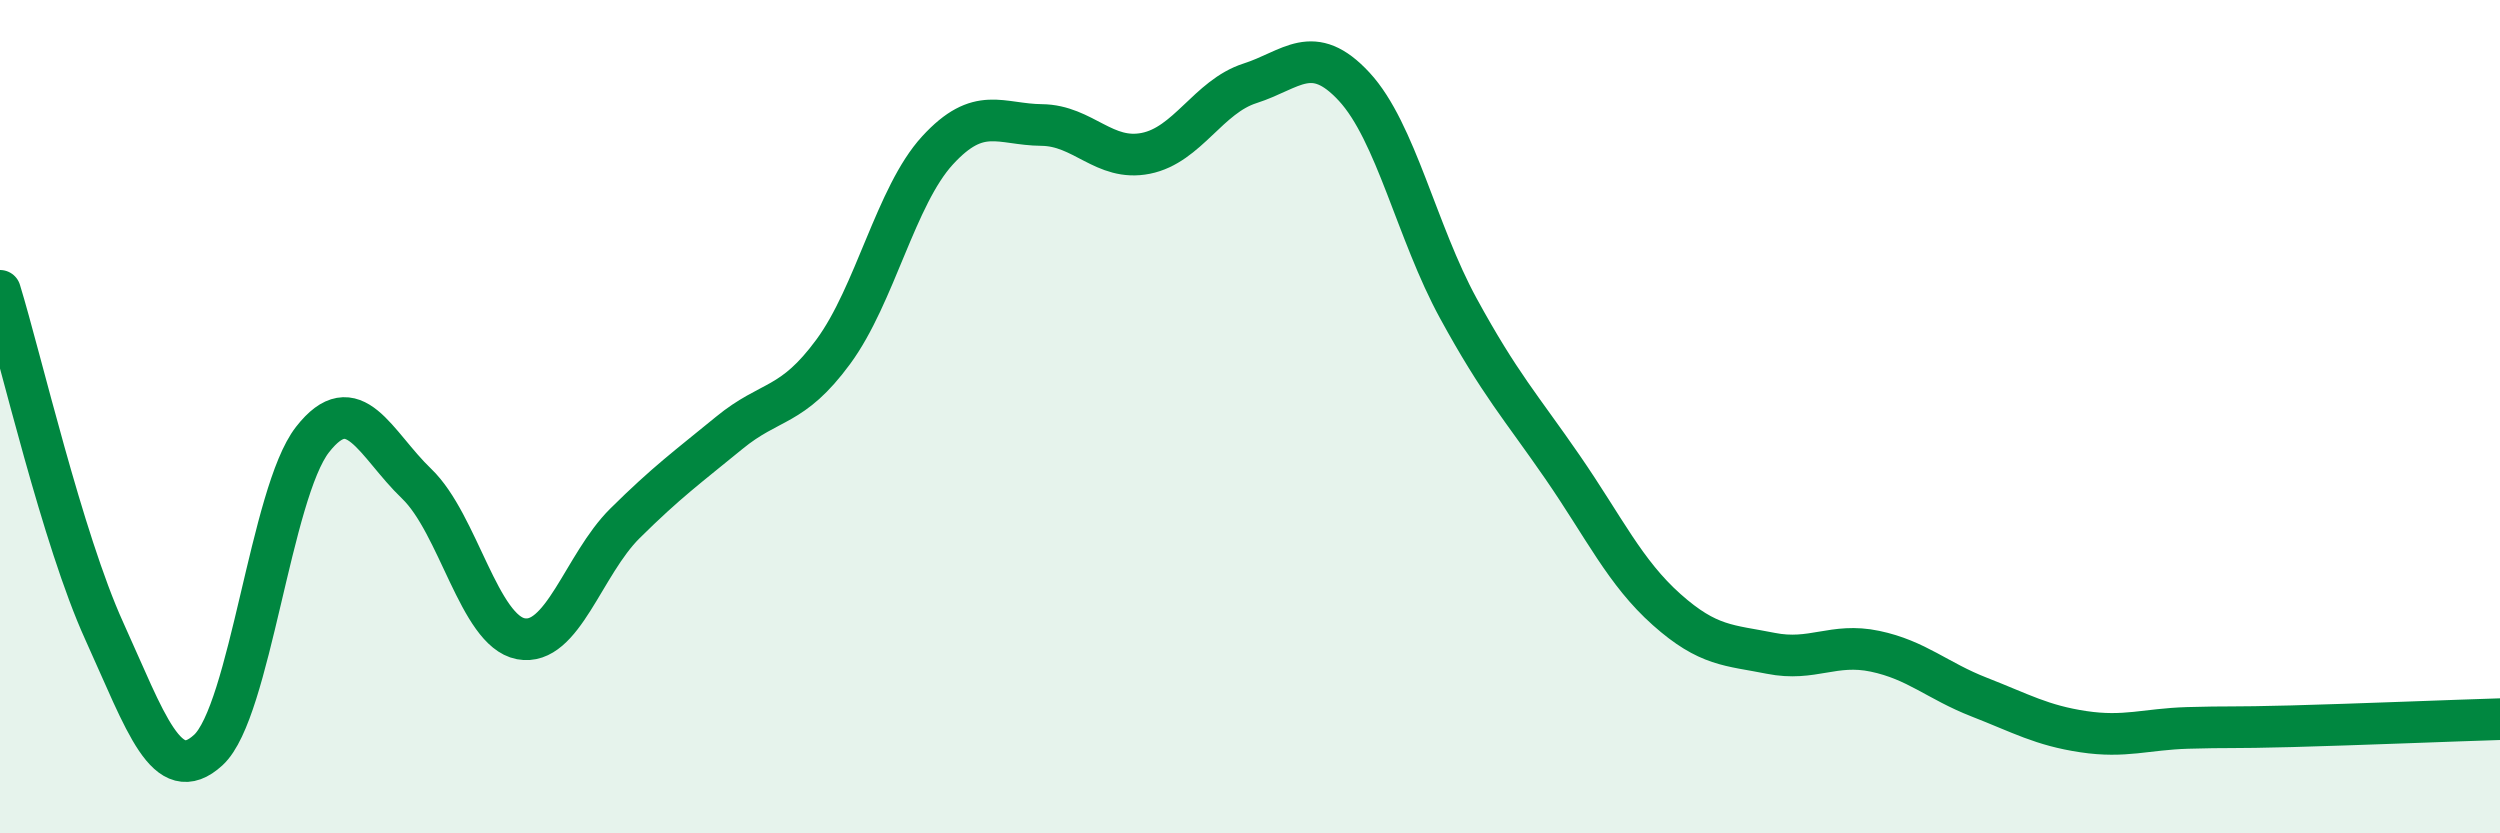
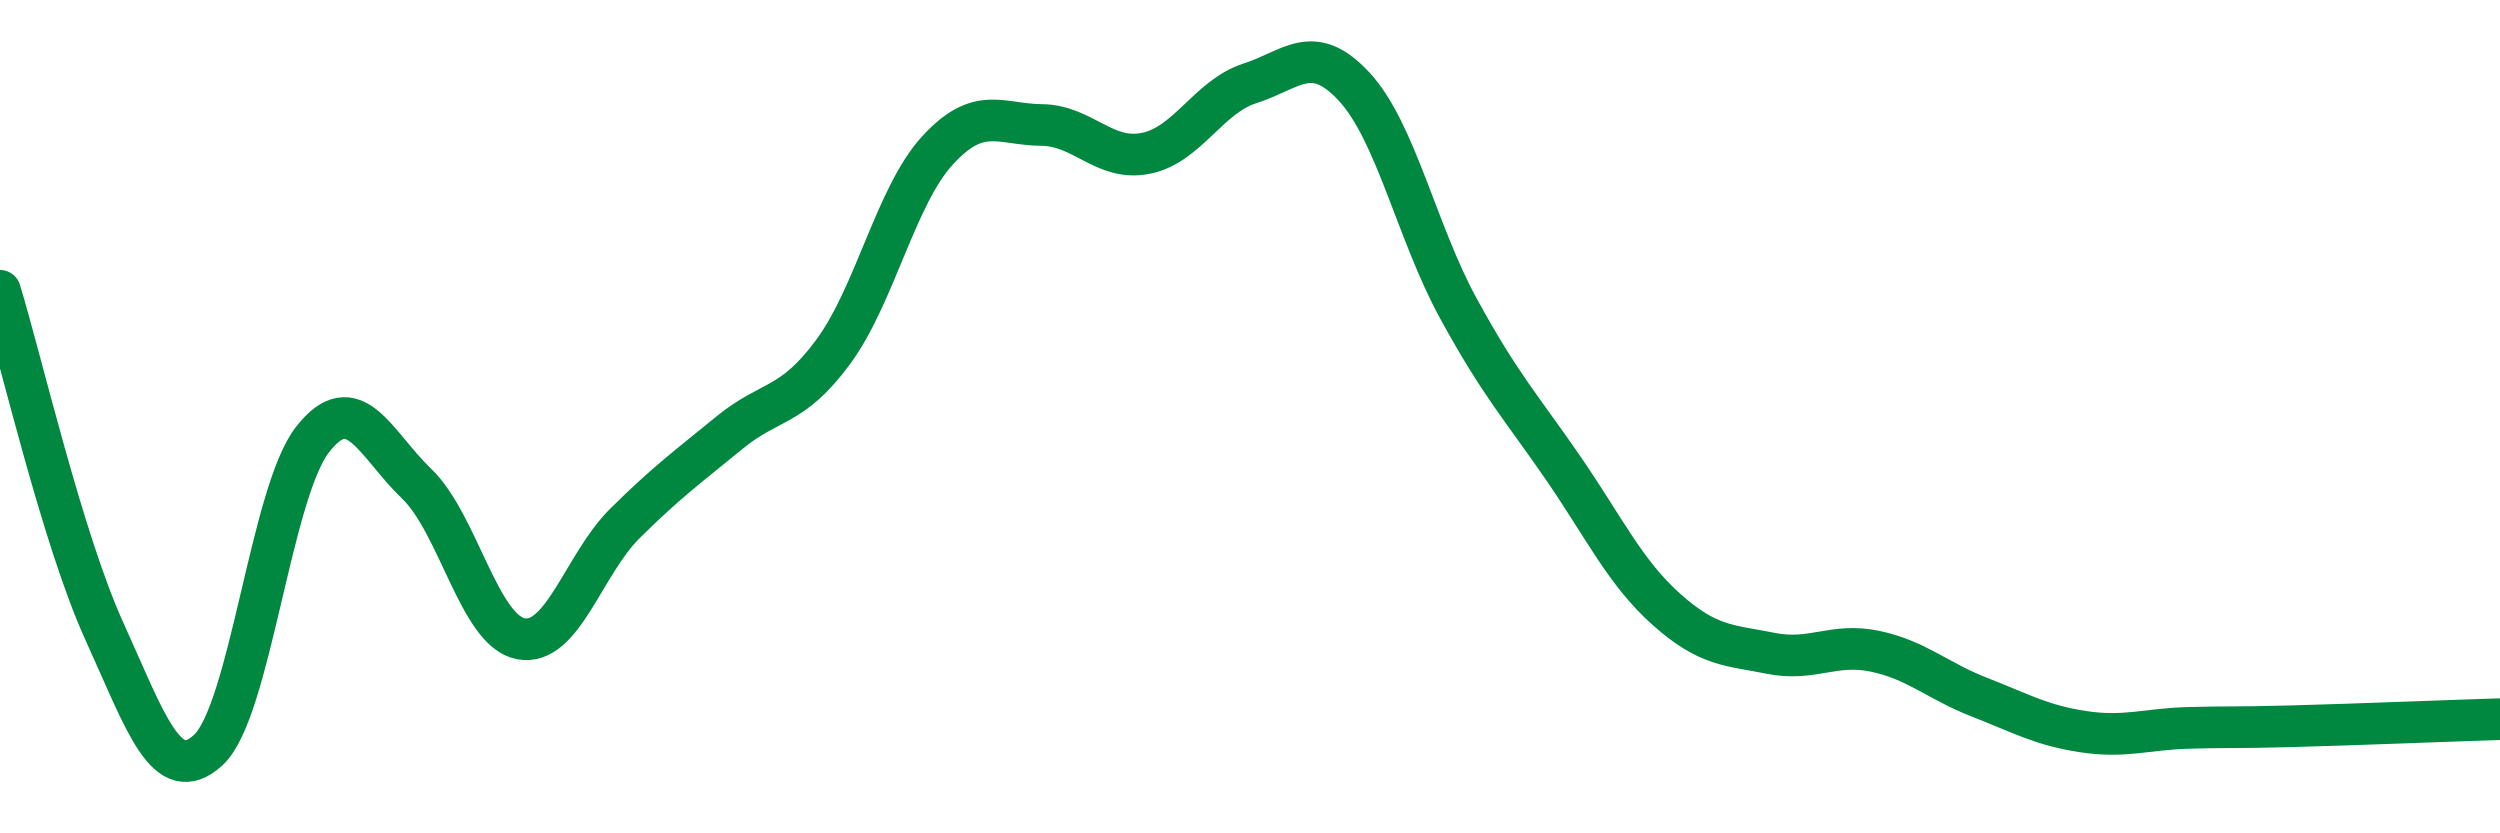
<svg xmlns="http://www.w3.org/2000/svg" width="60" height="20" viewBox="0 0 60 20">
-   <path d="M 0,6.98 C 0.5,8.61 1.5,12.94 2.5,15.14 C 3.5,17.34 4,18.92 5,18 C 6,17.08 6.5,11.83 7.5,10.55 C 8.5,9.27 9,10.65 10,11.61 C 11,12.57 11.5,15.14 12.5,15.33 C 13.5,15.52 14,13.55 15,12.56 C 16,11.57 16.5,11.21 17.5,10.39 C 18.5,9.57 19,9.8 20,8.44 C 21,7.08 21.5,4.7 22.5,3.61 C 23.5,2.52 24,2.99 25,3 C 26,3.01 26.5,3.88 27.5,3.68 C 28.5,3.48 29,2.32 30,2 C 31,1.68 31.5,1 32.5,2.08 C 33.5,3.16 34,5.57 35,7.4 C 36,9.23 36.5,9.76 37.5,11.21 C 38.5,12.66 39,13.74 40,14.63 C 41,15.52 41.5,15.48 42.5,15.68 C 43.5,15.88 44,15.42 45,15.63 C 46,15.84 46.5,16.34 47.5,16.73 C 48.5,17.12 49,17.41 50,17.56 C 51,17.71 51.5,17.5 52.5,17.47 C 53.5,17.44 53.5,17.47 55,17.43 C 56.5,17.39 59,17.29 60,17.26L60 20L0 20Z" fill="#008740" opacity="0.1" stroke-linecap="round" stroke-linejoin="round" />
  <path d="M 0,6.98 C 0.5,8.61 1.5,12.94 2.5,15.14 C 3.5,17.34 4,18.92 5,18 C 6,17.08 6.5,11.83 7.5,10.55 C 8.5,9.27 9,10.65 10,11.61 C 11,12.57 11.5,15.14 12.5,15.33 C 13.5,15.52 14,13.55 15,12.56 C 16,11.57 16.5,11.21 17.5,10.39 C 18.5,9.57 19,9.8 20,8.44 C 21,7.08 21.5,4.7 22.5,3.61 C 23.5,2.52 24,2.99 25,3 C 26,3.01 26.5,3.88 27.5,3.68 C 28.5,3.48 29,2.32 30,2 C 31,1.68 31.5,1 32.5,2.08 C 33.5,3.16 34,5.57 35,7.4 C 36,9.23 36.5,9.76 37.5,11.21 C 38.5,12.66 39,13.74 40,14.63 C 41,15.52 41.5,15.48 42.5,15.68 C 43.5,15.88 44,15.42 45,15.63 C 46,15.84 46.5,16.34 47.5,16.73 C 48.5,17.12 49,17.41 50,17.56 C 51,17.71 51.5,17.5 52.5,17.47 C 53.5,17.44 53.5,17.47 55,17.43 C 56.5,17.39 59,17.29 60,17.26" stroke="#008740" stroke-width="1" fill="none" stroke-linecap="round" stroke-linejoin="round" />
</svg>